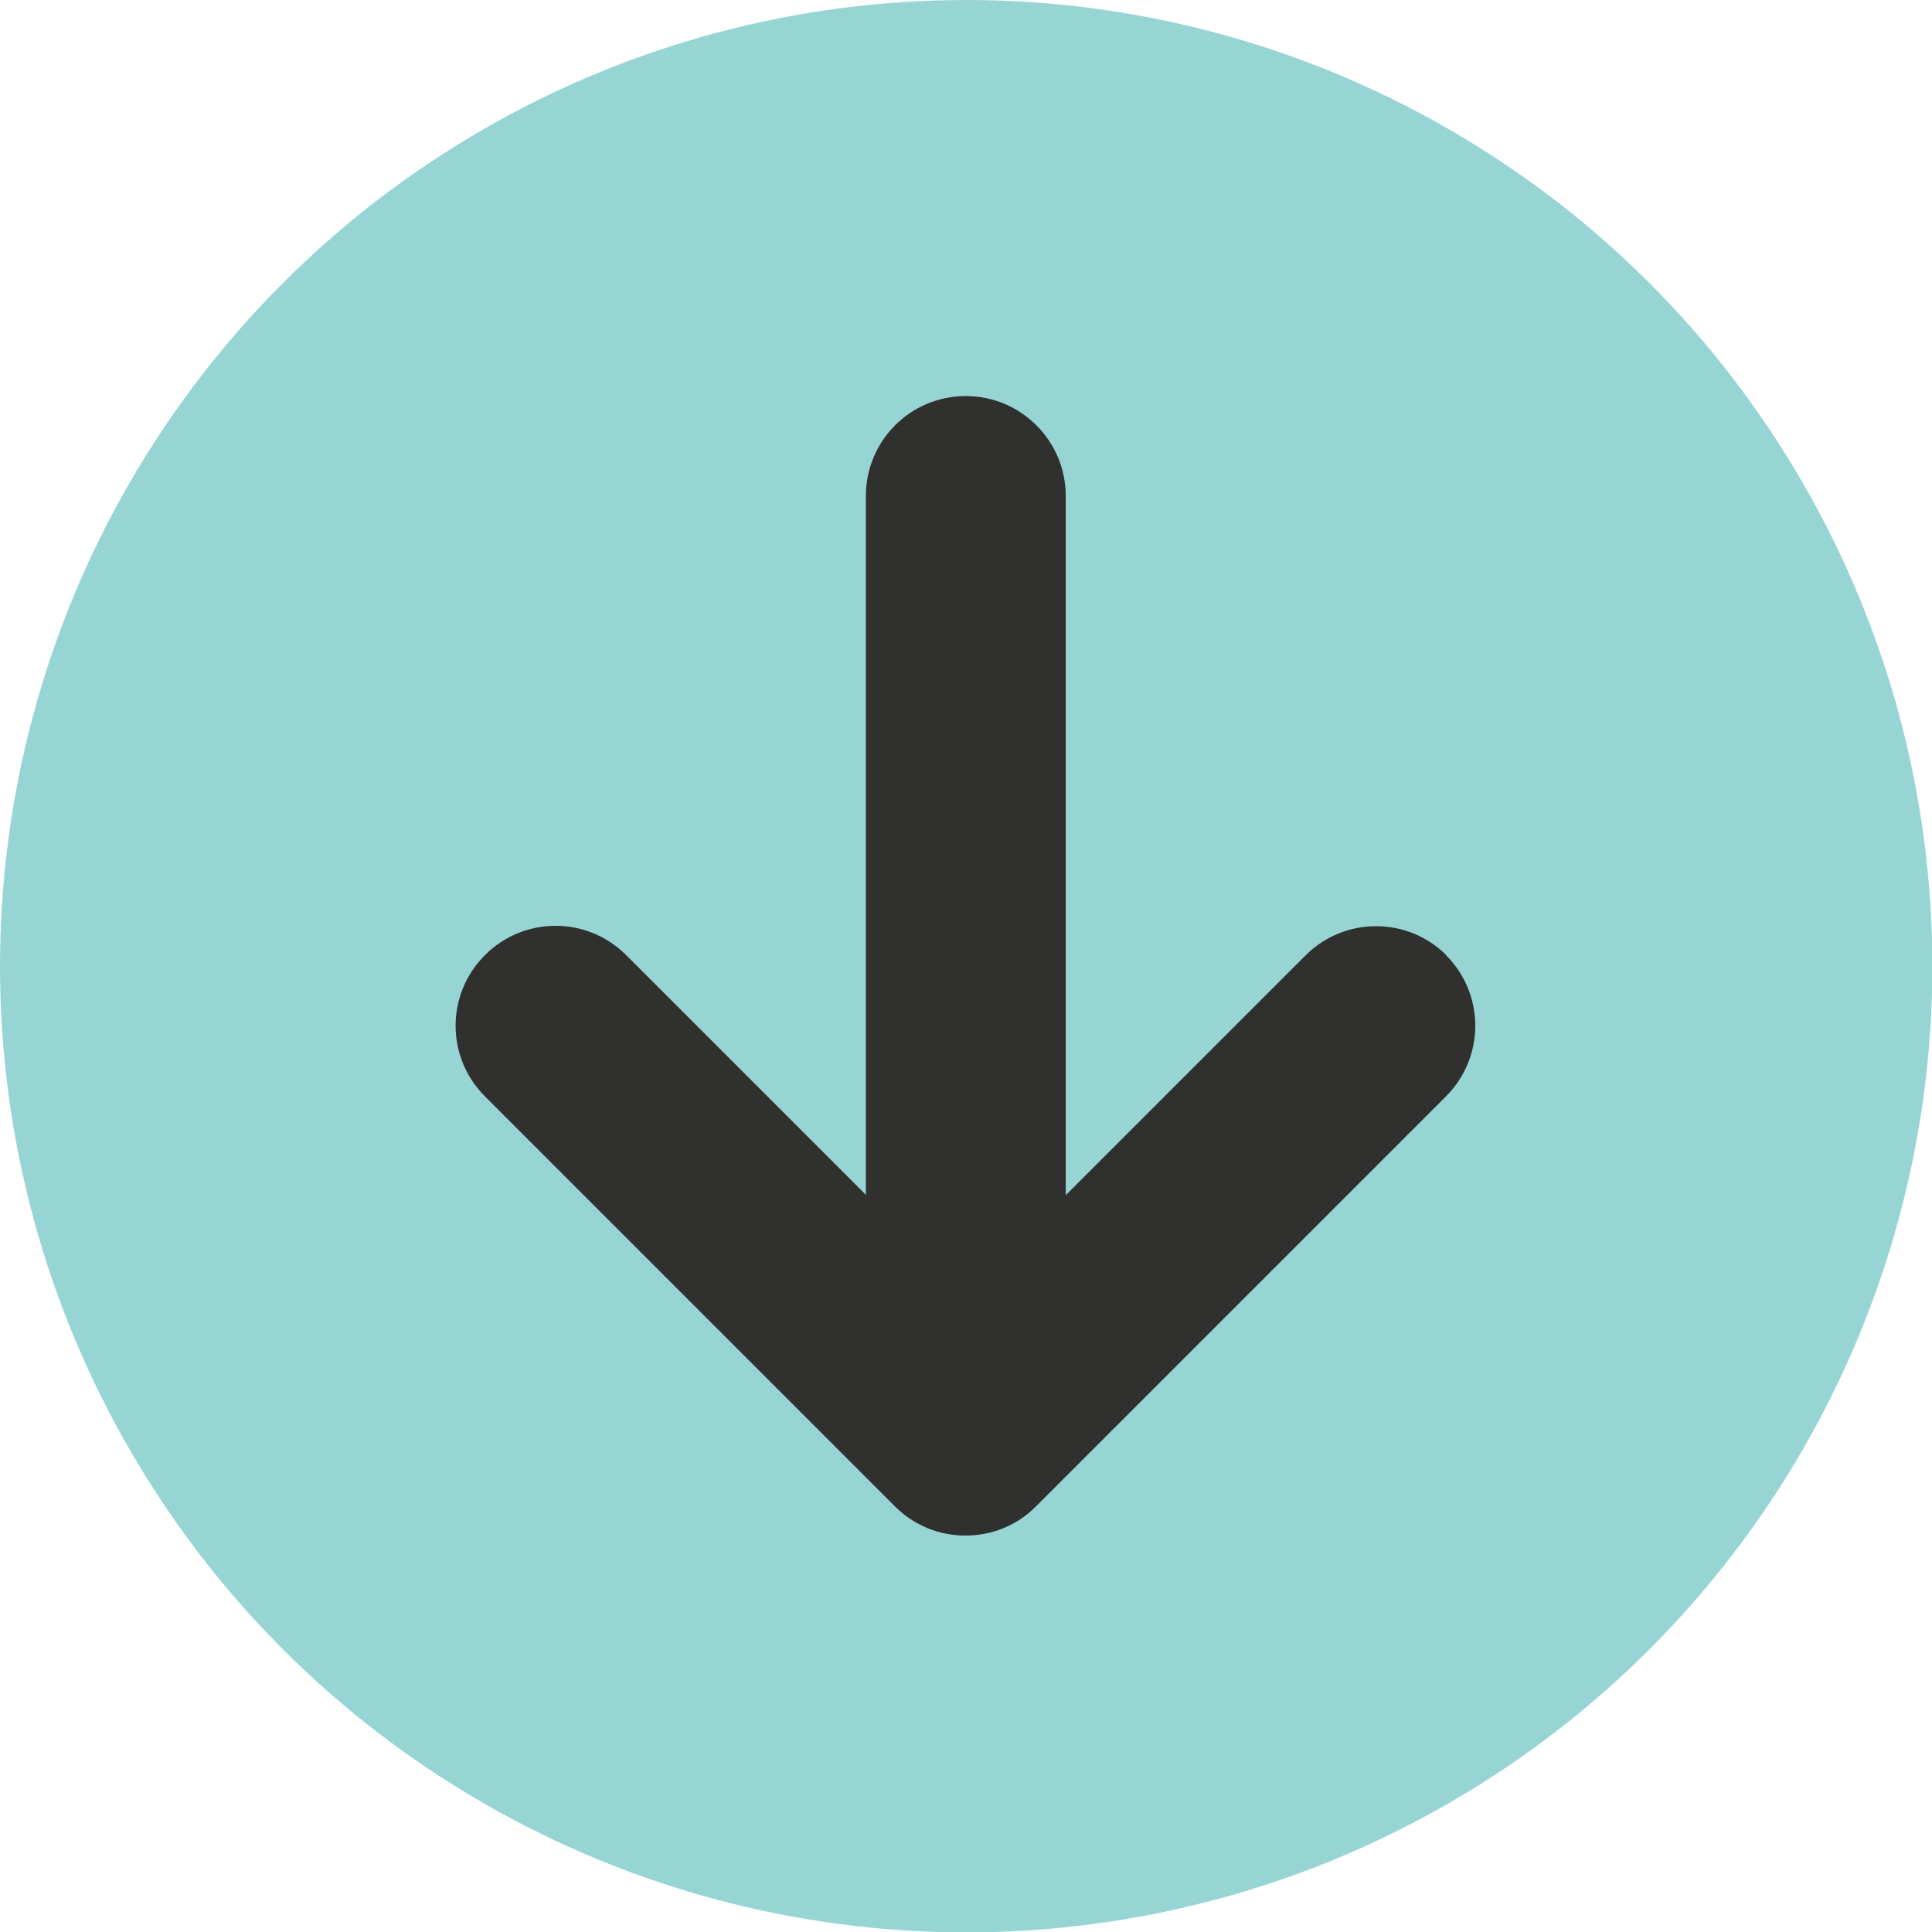
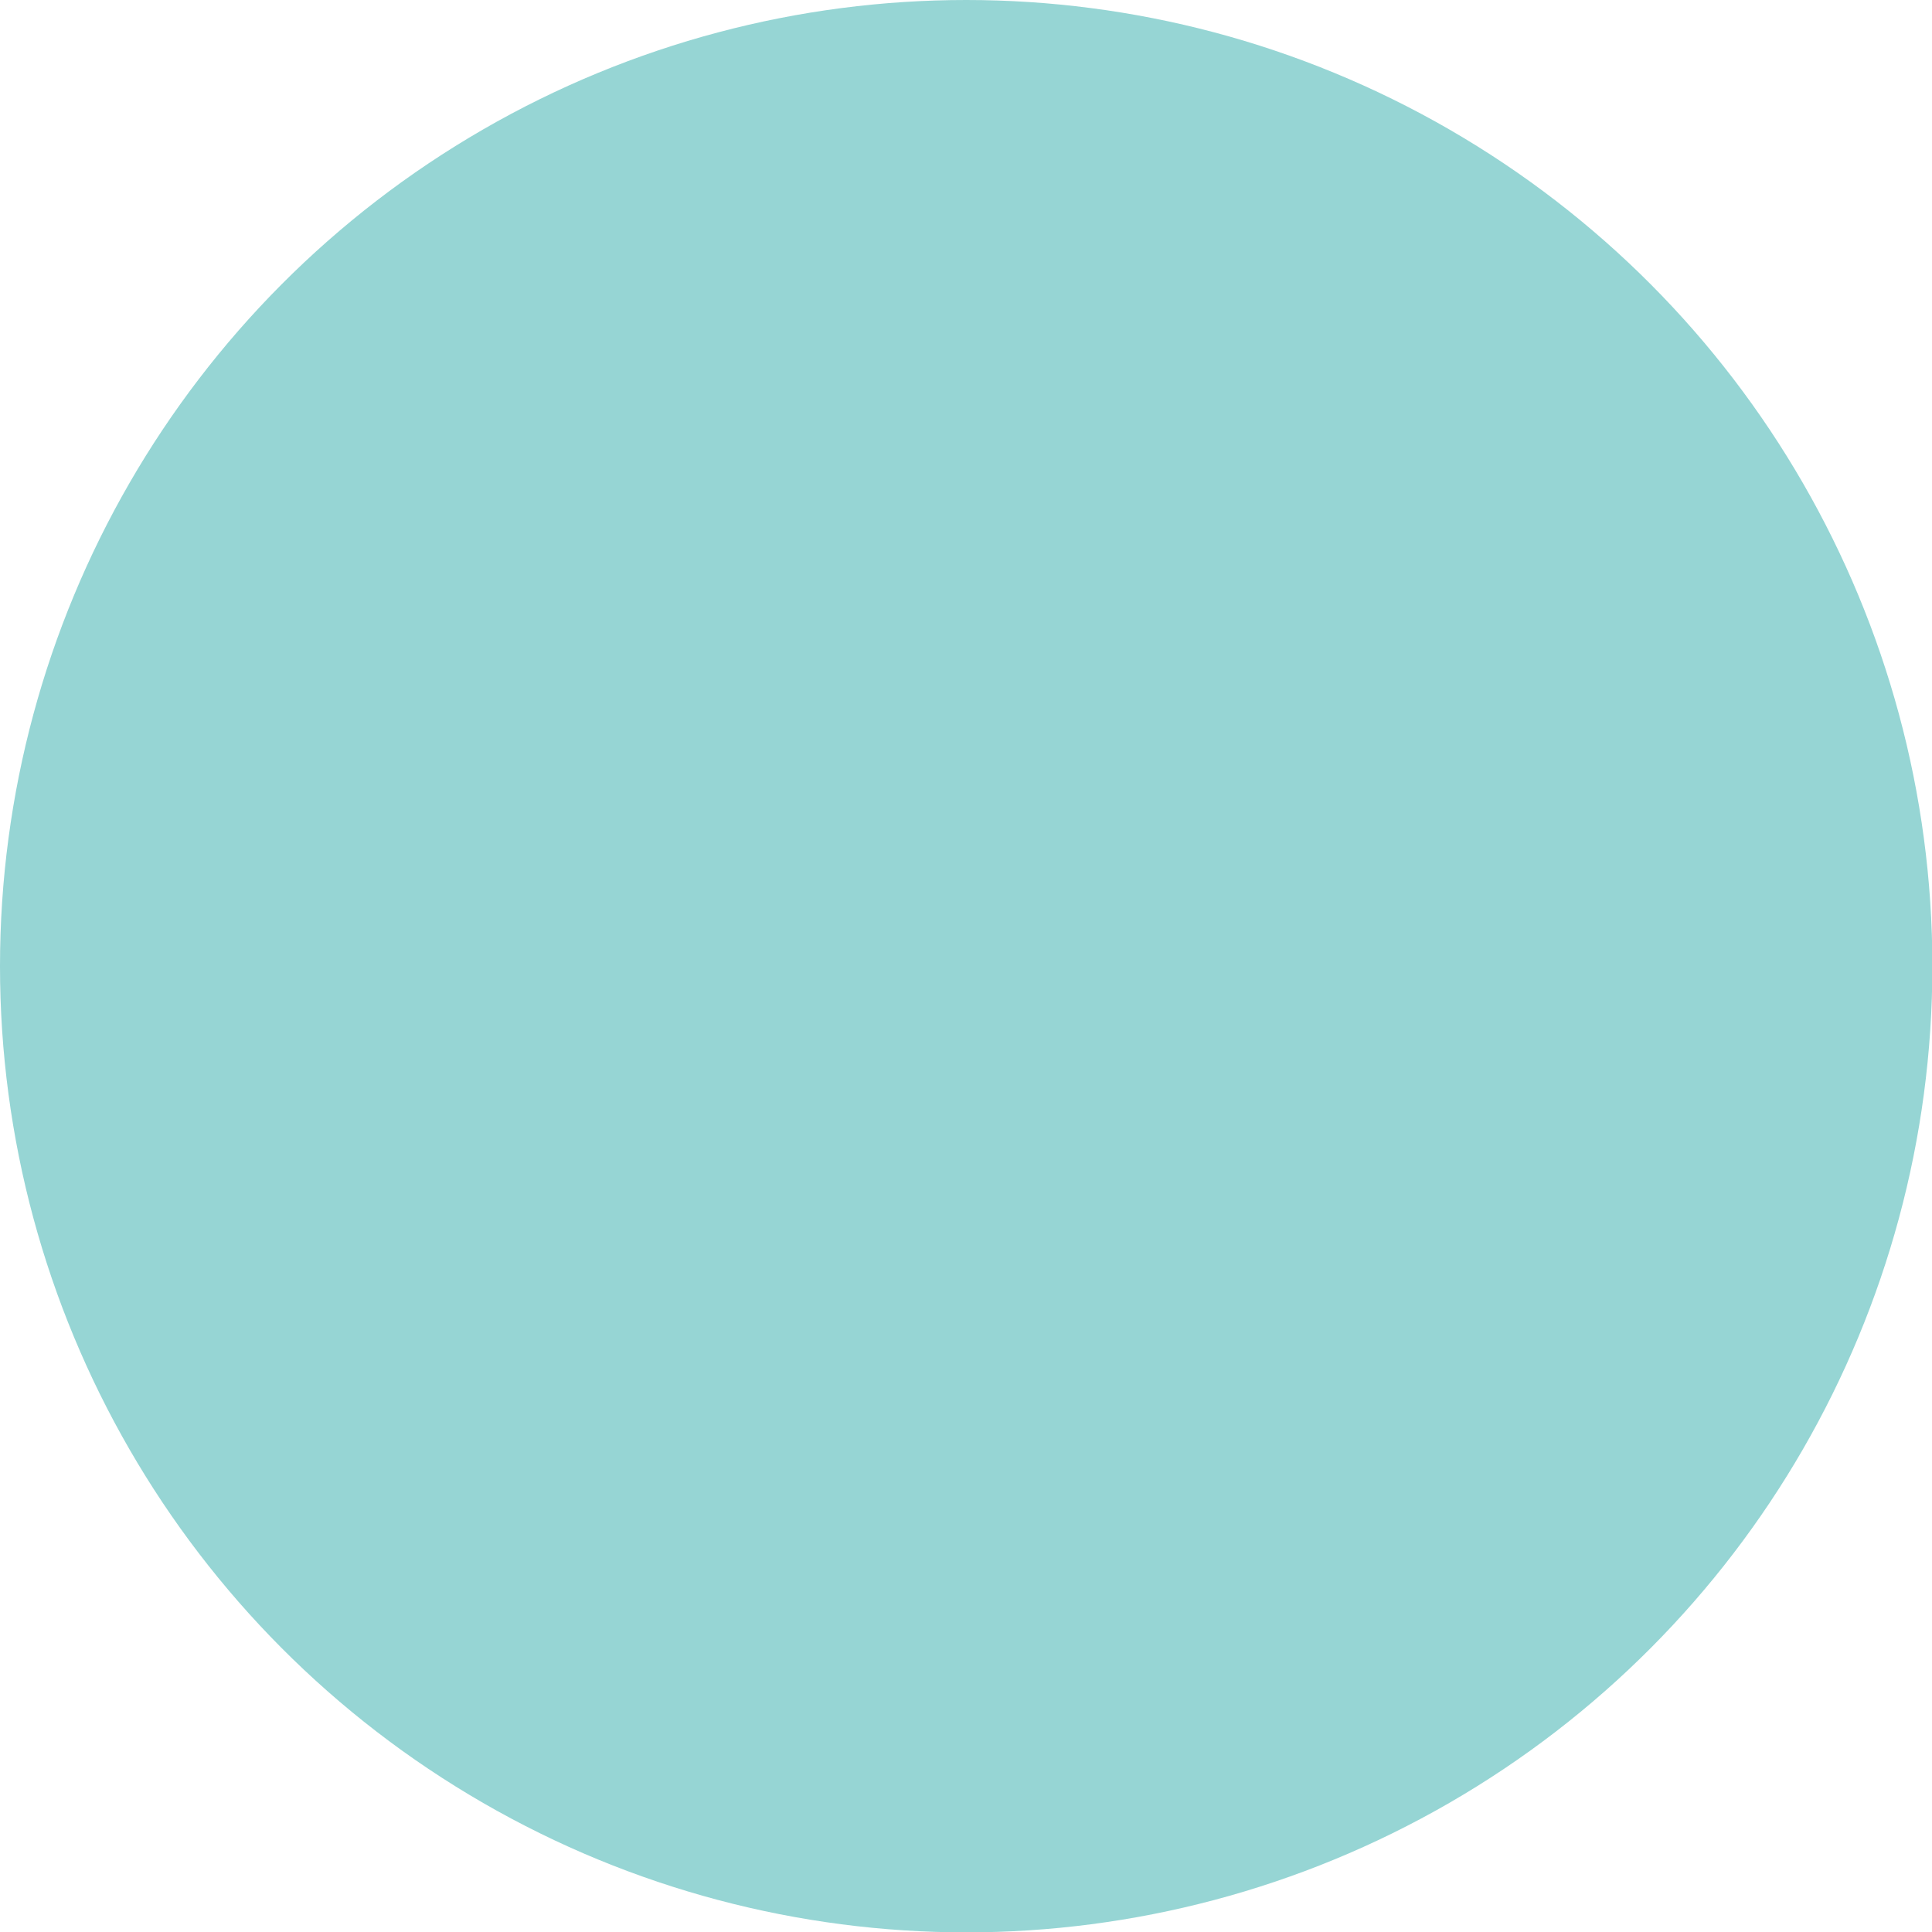
<svg xmlns="http://www.w3.org/2000/svg" id="Layer_2" viewBox="0 0 52.39 52.39">
  <defs>
    <style>.cls-1{fill:#30302e;}.cls-1,.cls-2{stroke-width:0px;}.cls-2{fill:#96d5d4;}</style>
  </defs>
  <g id="Layer_1-2">
    <circle class="cls-2" cx="26.2" cy="26.2" r="26.2" />
-     <path class="cls-1" d="M39.23,25.91c-1.06-1.06-2.77-1.06-3.83,0l-6.5,6.5V13.45c0-1.49-1.21-2.71-2.71-2.71s-2.71,1.21-2.71,2.71v18.95l-6.5-6.5c-1.06-1.06-2.77-1.06-3.83,0-1.06,1.06-1.06,2.77,0,3.83l11.12,11.12c.53.53,1.22.79,1.91.79s1.39-.26,1.91-.79l11.12-11.12c1.06-1.06,1.06-2.77,0-3.83Z" />
  </g>
</svg>